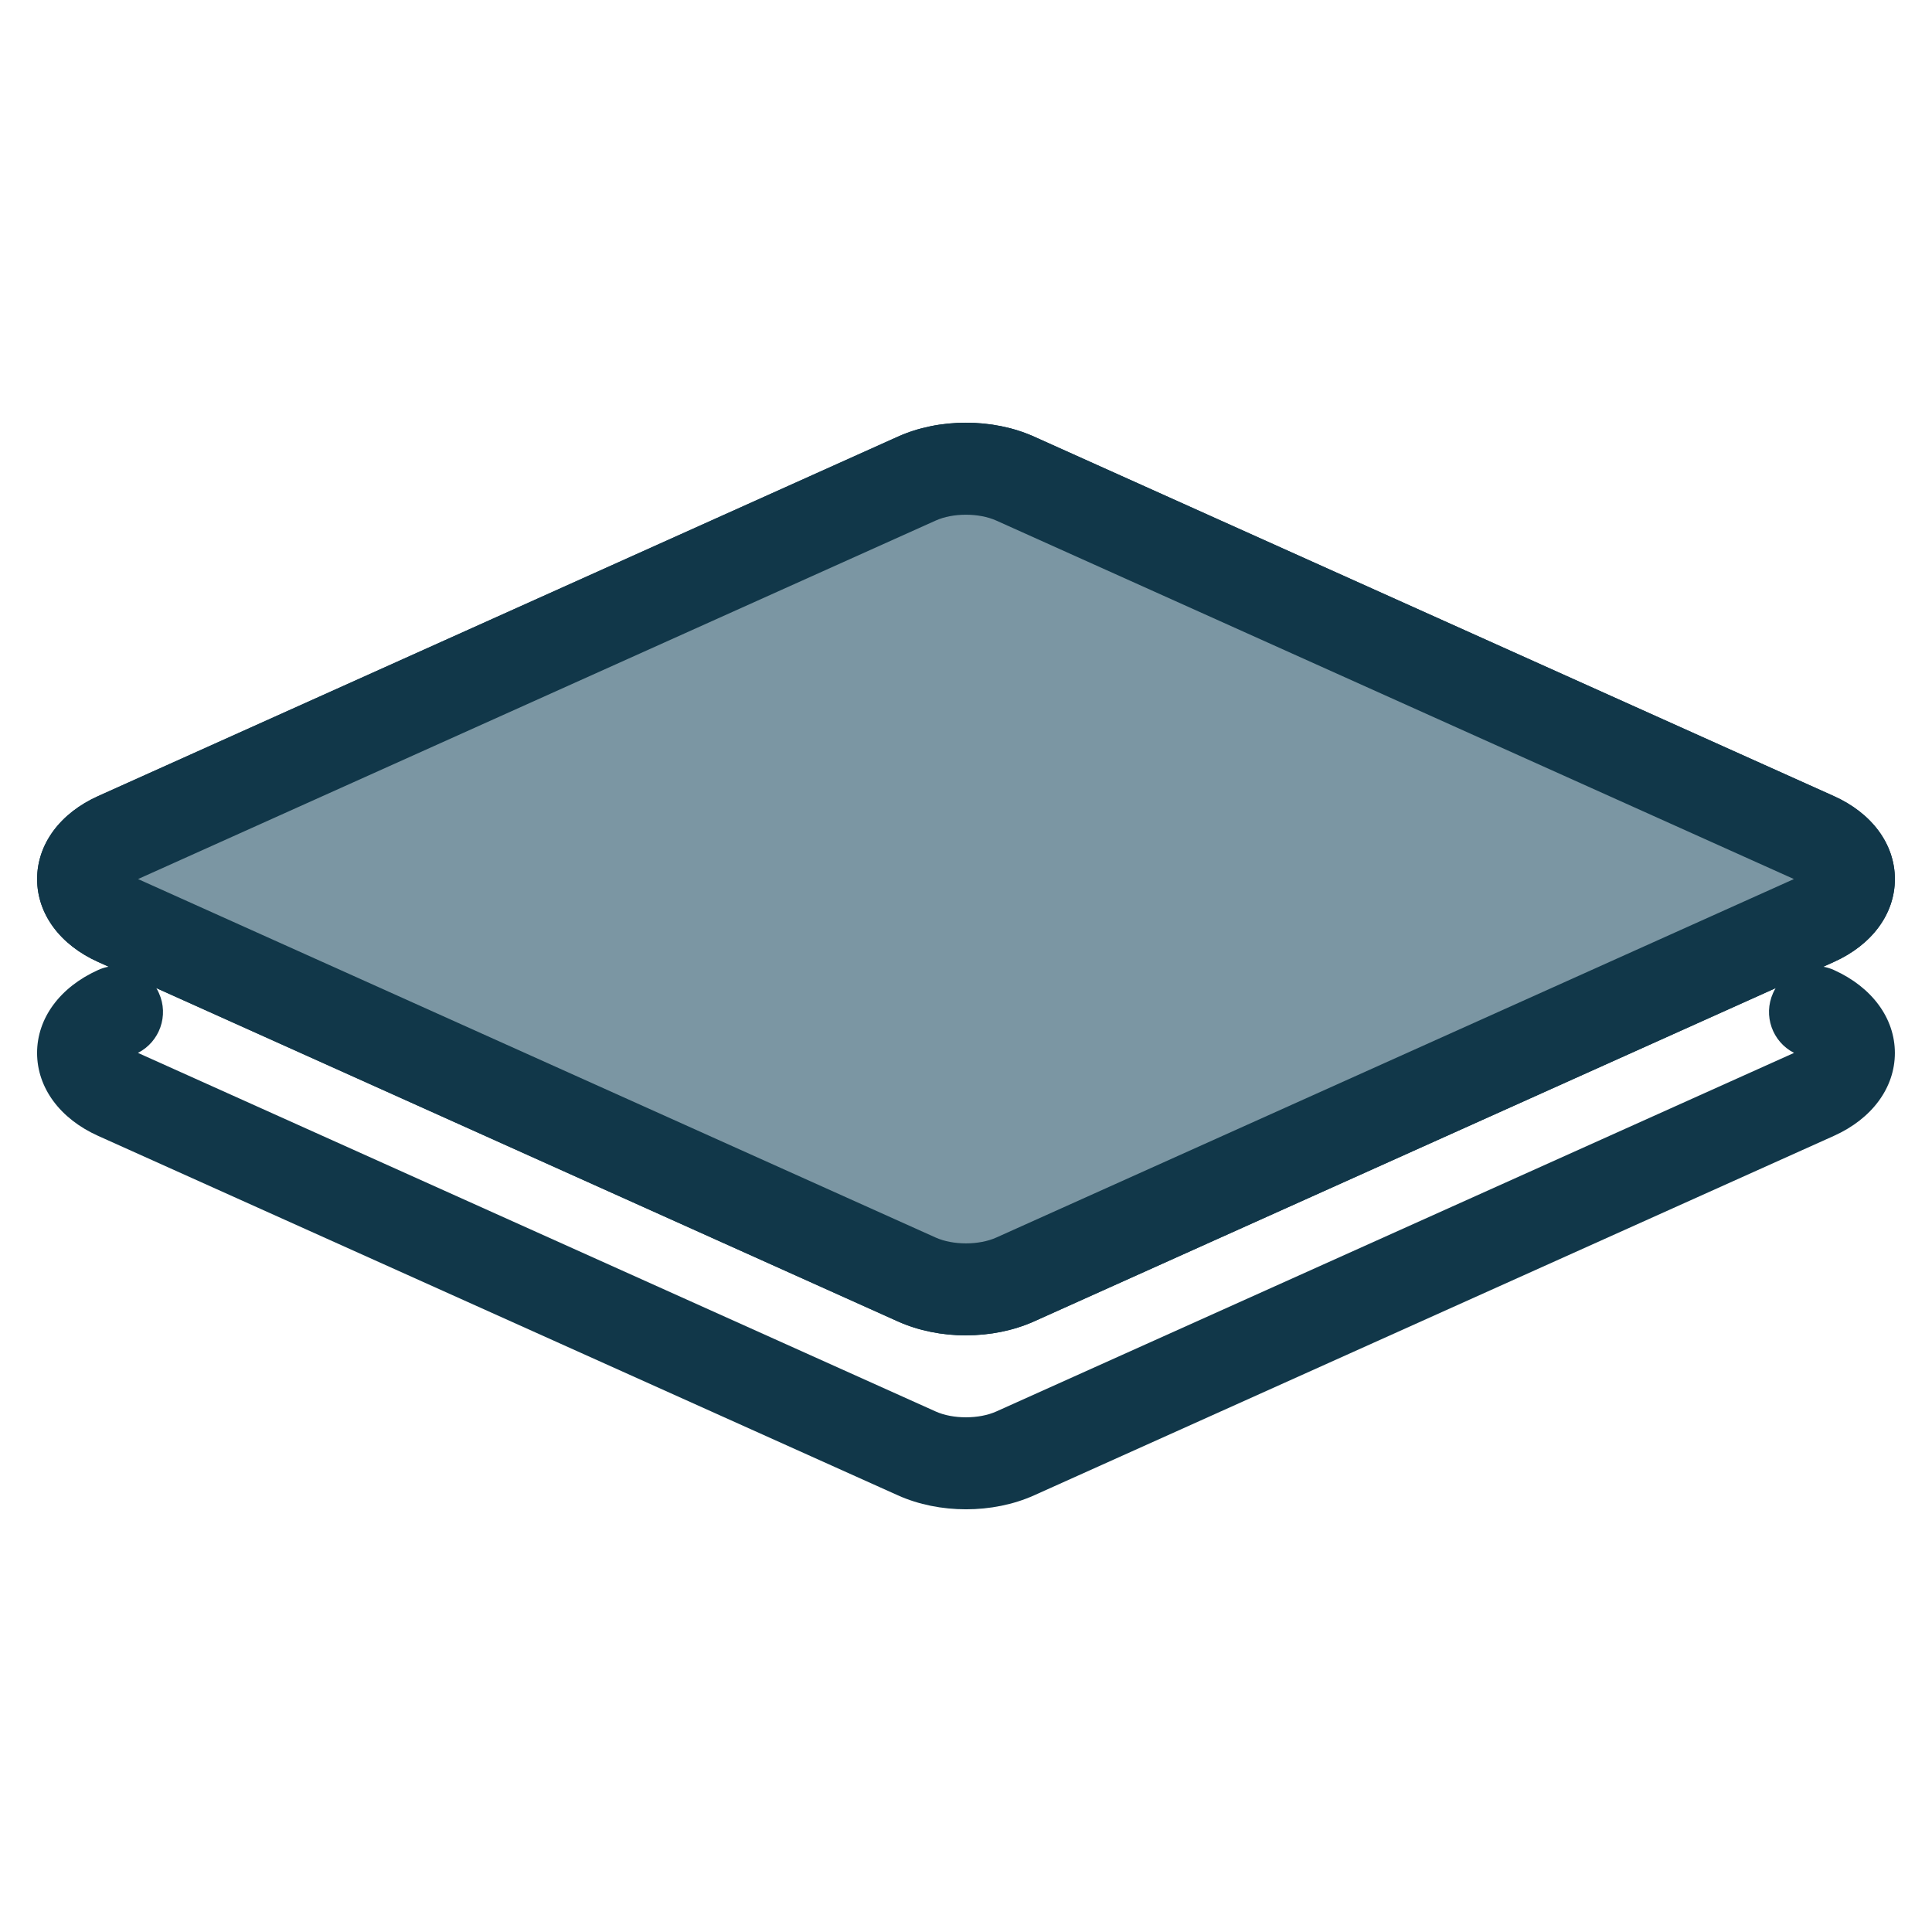
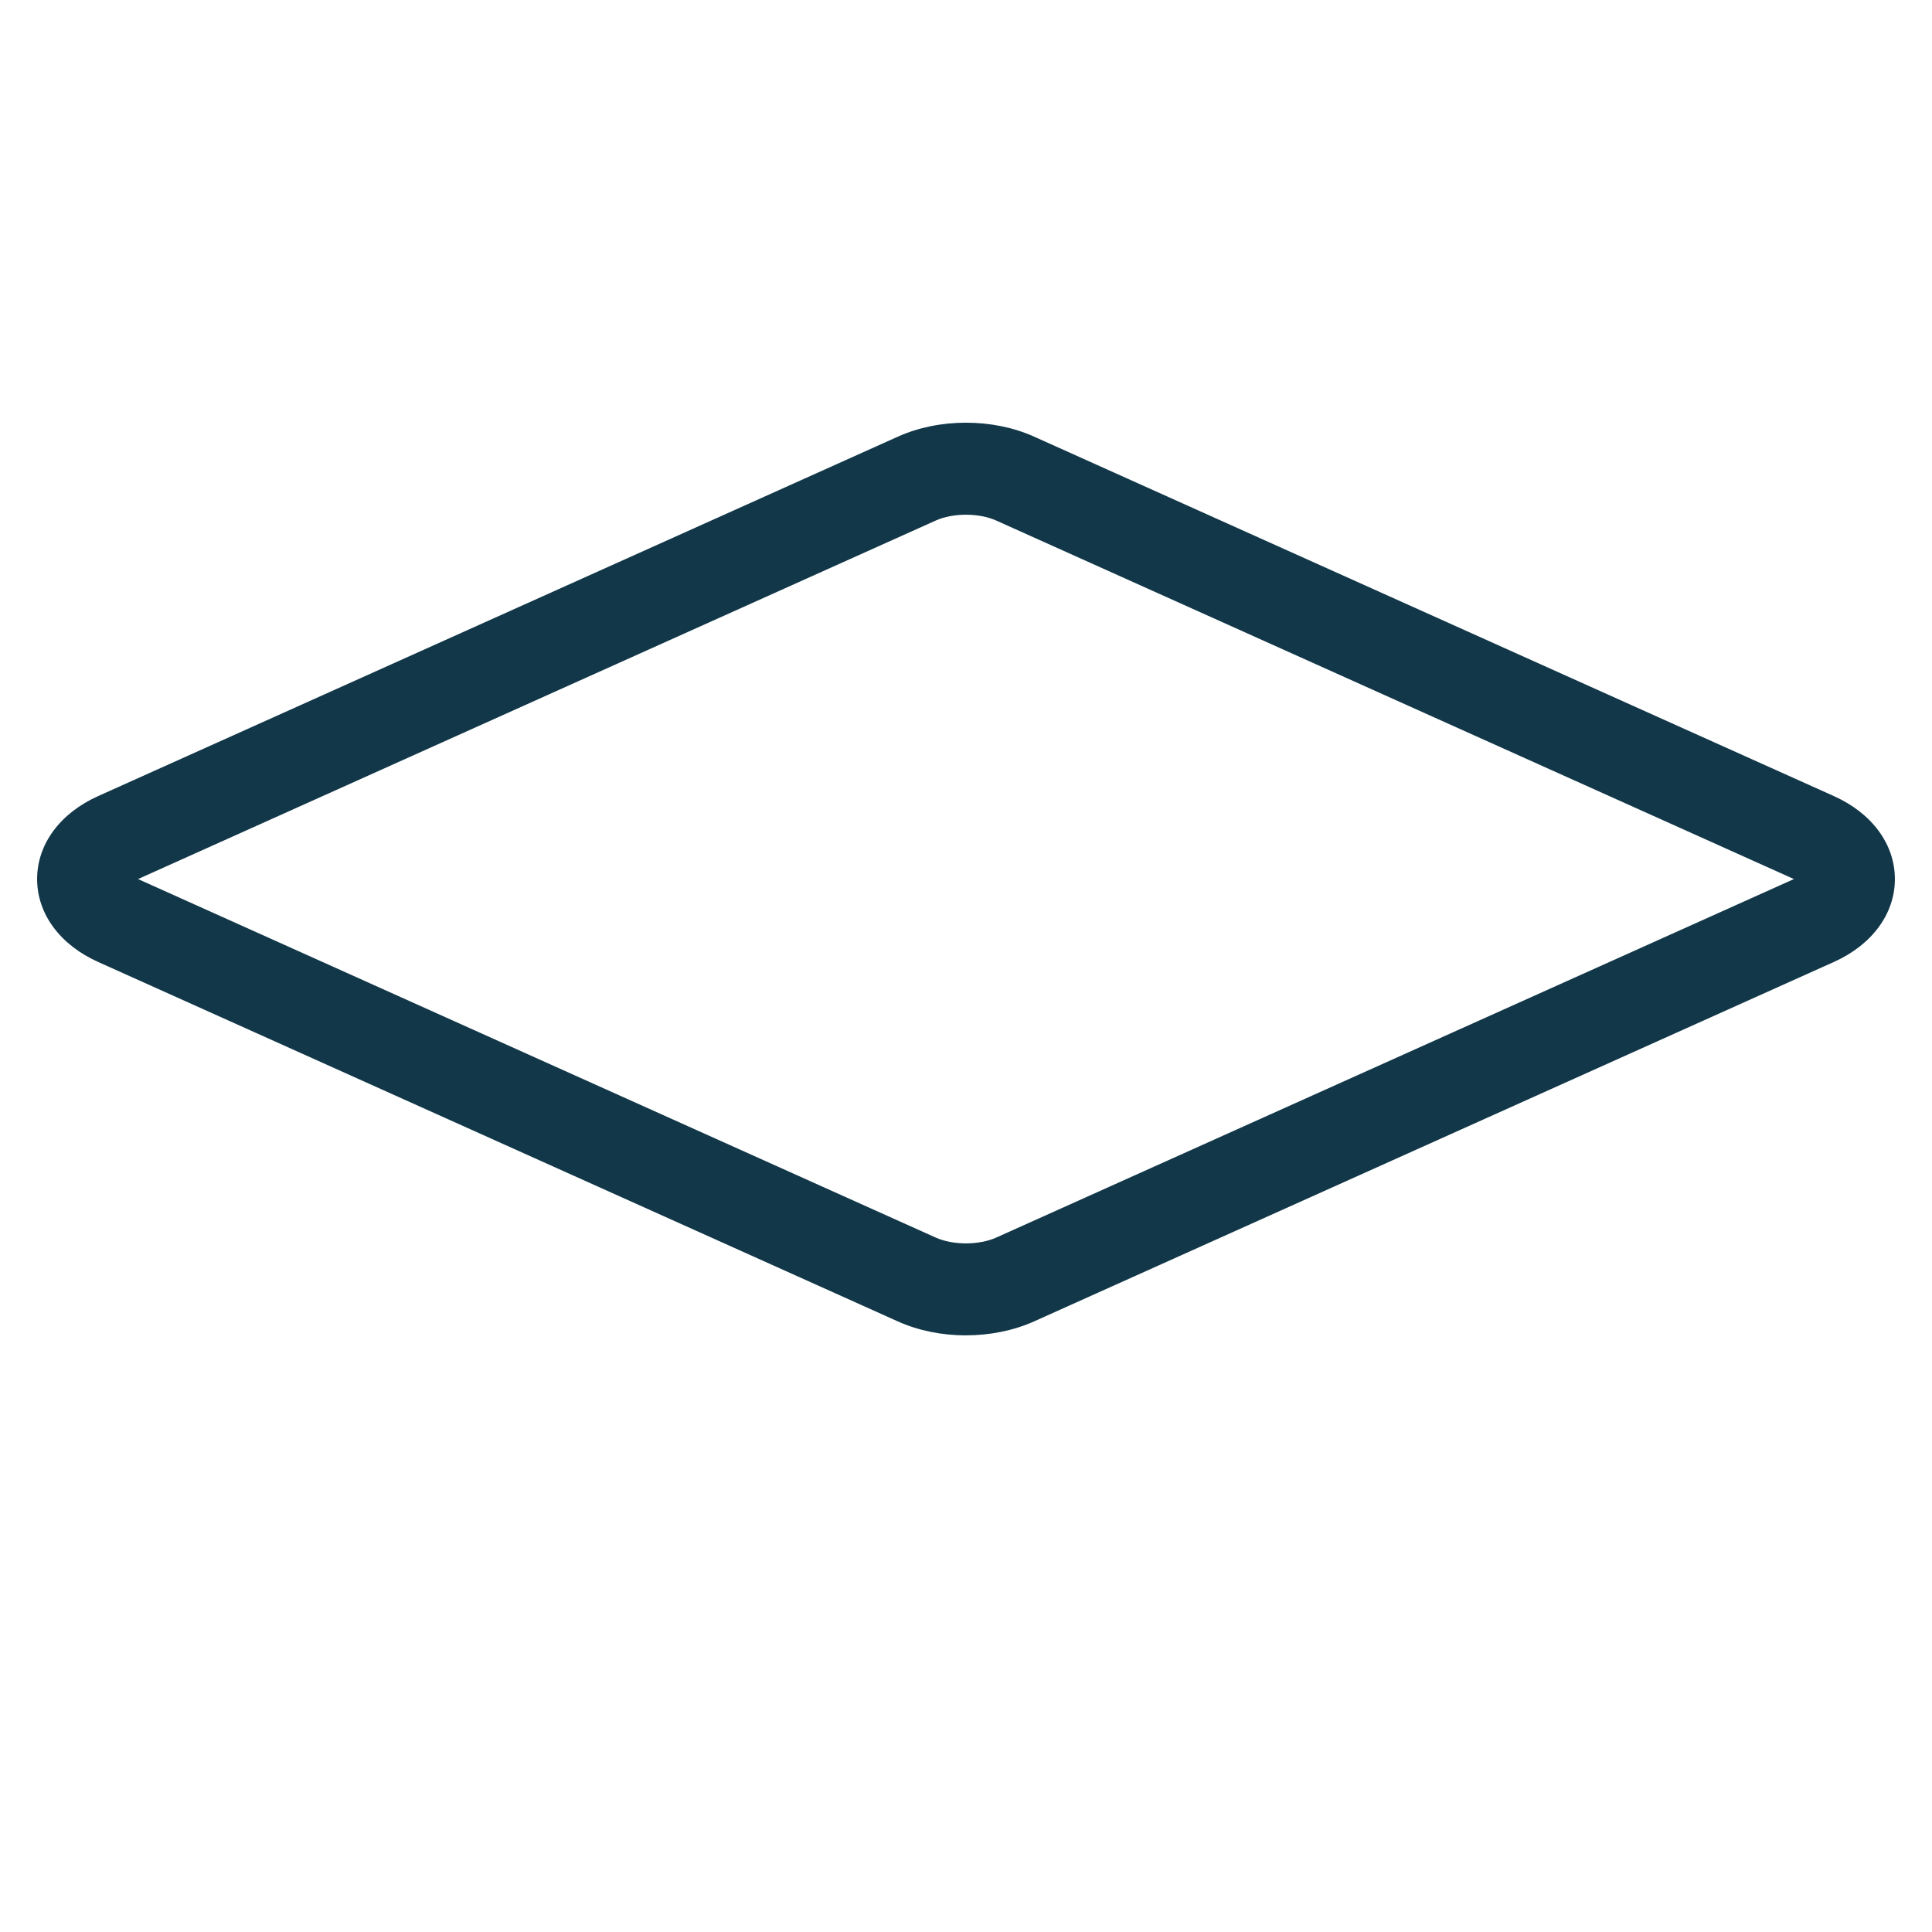
<svg xmlns="http://www.w3.org/2000/svg" id="_レイヤー_2" viewBox="0 0 42 42">
  <defs>
    <style>.cls-1{fill:#113749;}.cls-2{fill:#7b96a3;}.cls-3{fill:none;}</style>
  </defs>
  <g id="_レイヤー_2-2">
    <g>
-       <rect class="cls-3" width="42" height="42" />
      <g>
-         <path class="cls-1" d="M21,32.811c-.515,0-1.029-.101-1.479-.303L2.133,24.693c-.83-.373-1.326-1.047-1.327-1.802,0-.755,.496-1.43,1.327-1.804,.504-.228,1.095-.002,1.322,.502,.22,.487,.016,1.059-.456,1.3l17.341,7.795c.375,.17,.944,.169,1.319,0l17.342-7.795c-.472-.241-.676-.812-.456-1.301,.228-.502,.816-.727,1.323-.501,.83,.375,1.325,1.049,1.325,1.804,0,.755-.496,1.429-1.326,1.802l-17.388,7.815c-.449,.202-.965,.303-1.48,.303Z" />
-         <path class="cls-1" d="M21,29.03c-.516,0-1.03-.101-1.48-.303L2.133,20.912c-.83-.373-1.326-1.047-1.326-1.802s.496-1.431,1.327-1.804l17.386-7.814c.897-.404,2.061-.404,2.96,0l17.386,7.814c.831,.373,1.327,1.048,1.327,1.804s-.496,1.429-1.326,1.802l-17.387,7.814c-.45,.202-.965,.303-1.479,.303ZM3.001,19.11l17.339,7.793c.373,.169,.942,.17,1.319,0l17.339-7.793-17.339-7.793c-.377-.17-.946-.17-1.319,0L3.001,19.11Zm36.227,.138h0Z" />
        <g>
-           <path class="cls-2" d="M39.456,18.219l-17.386-7.815c-.637-.286-1.503-.286-2.139,0L2.544,18.219c-.982,.442-.983,1.34,0,1.781l1.706,.767,3.686,1.658,11.995,5.389c.636,.286,1.503,.286,2.139,0l11.995-5.389,3.686-1.658,1.706-.767c.982-.442,.982-1.34,0-1.781Z" />
          <path class="cls-1" d="M21,29.03c-.516,0-1.03-.101-1.48-.303L2.133,20.912c-.83-.373-1.326-1.047-1.326-1.802s.496-1.431,1.327-1.804l17.386-7.814c.897-.404,2.061-.404,2.96,0l17.386,7.814c.831,.373,1.327,1.048,1.327,1.804s-.496,1.429-1.326,1.802l-17.387,7.814c-.45,.202-.965,.303-1.479,.303ZM3.001,19.11l17.339,7.793c.373,.169,.942,.17,1.319,0l17.339-7.793-17.339-7.793c-.377-.17-.946-.17-1.319,0L3.001,19.11Zm36.227,.138h0Z" />
        </g>
      </g>
    </g>
  </g>
</svg>